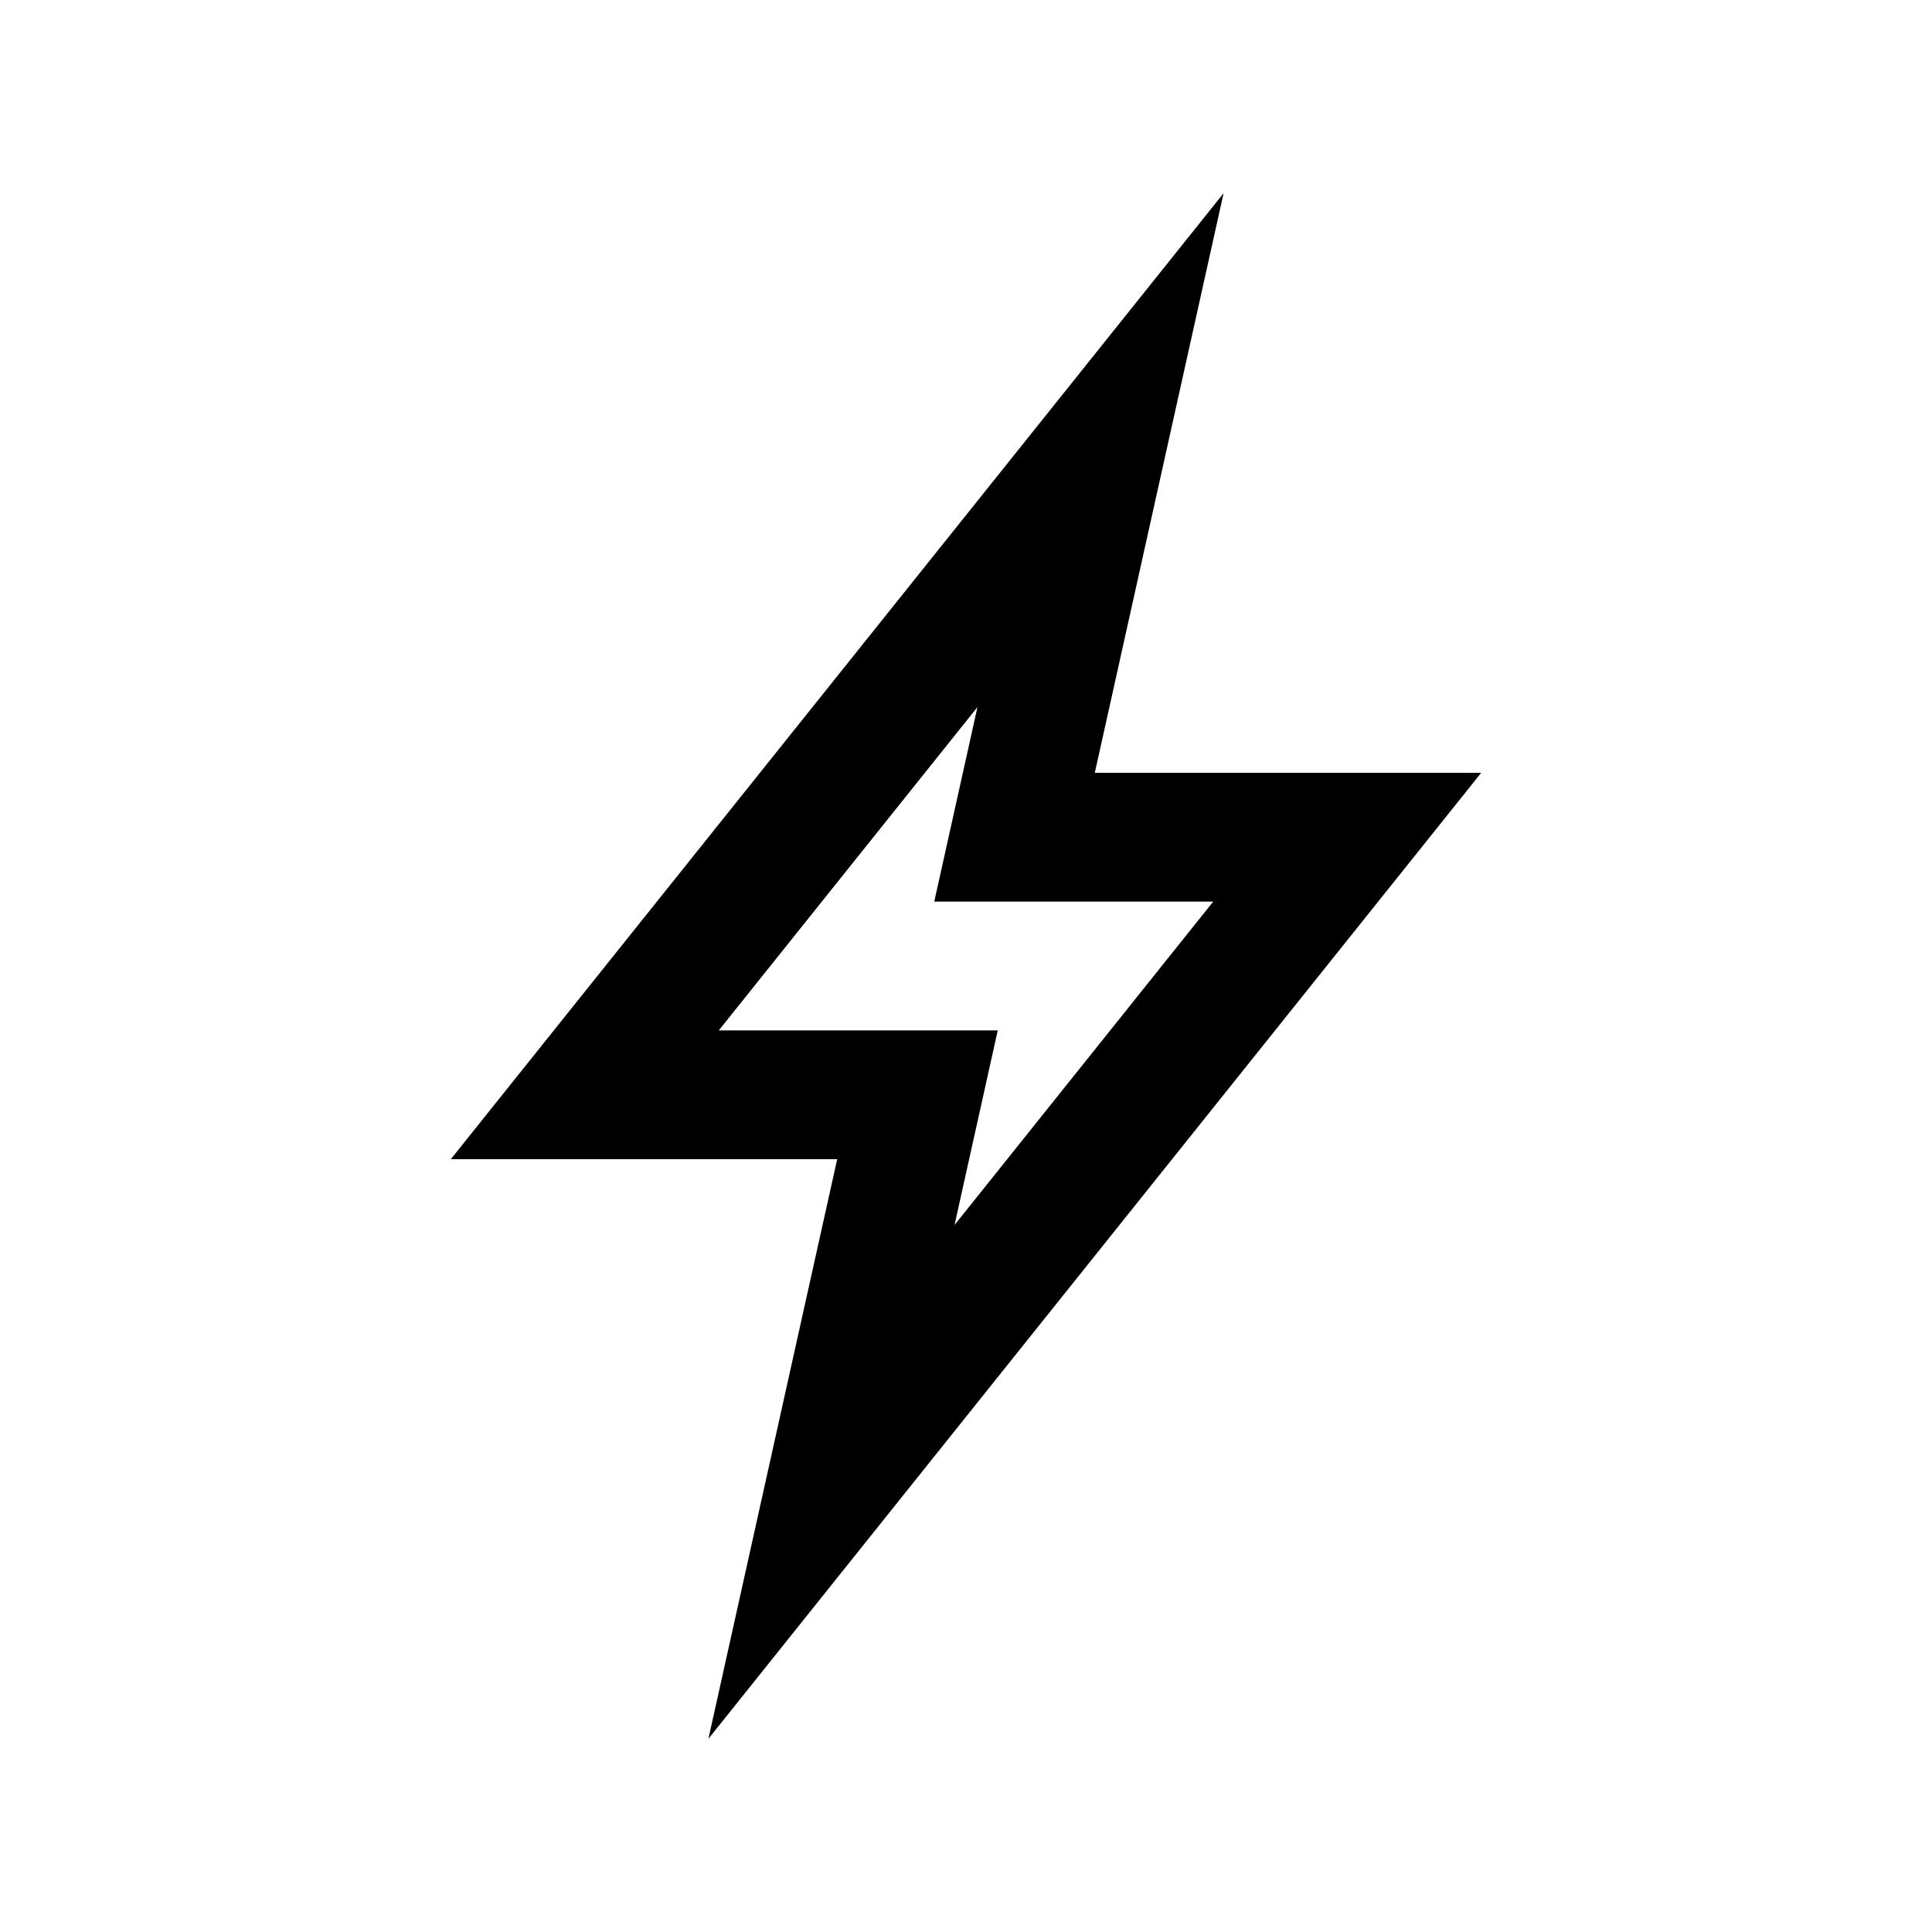
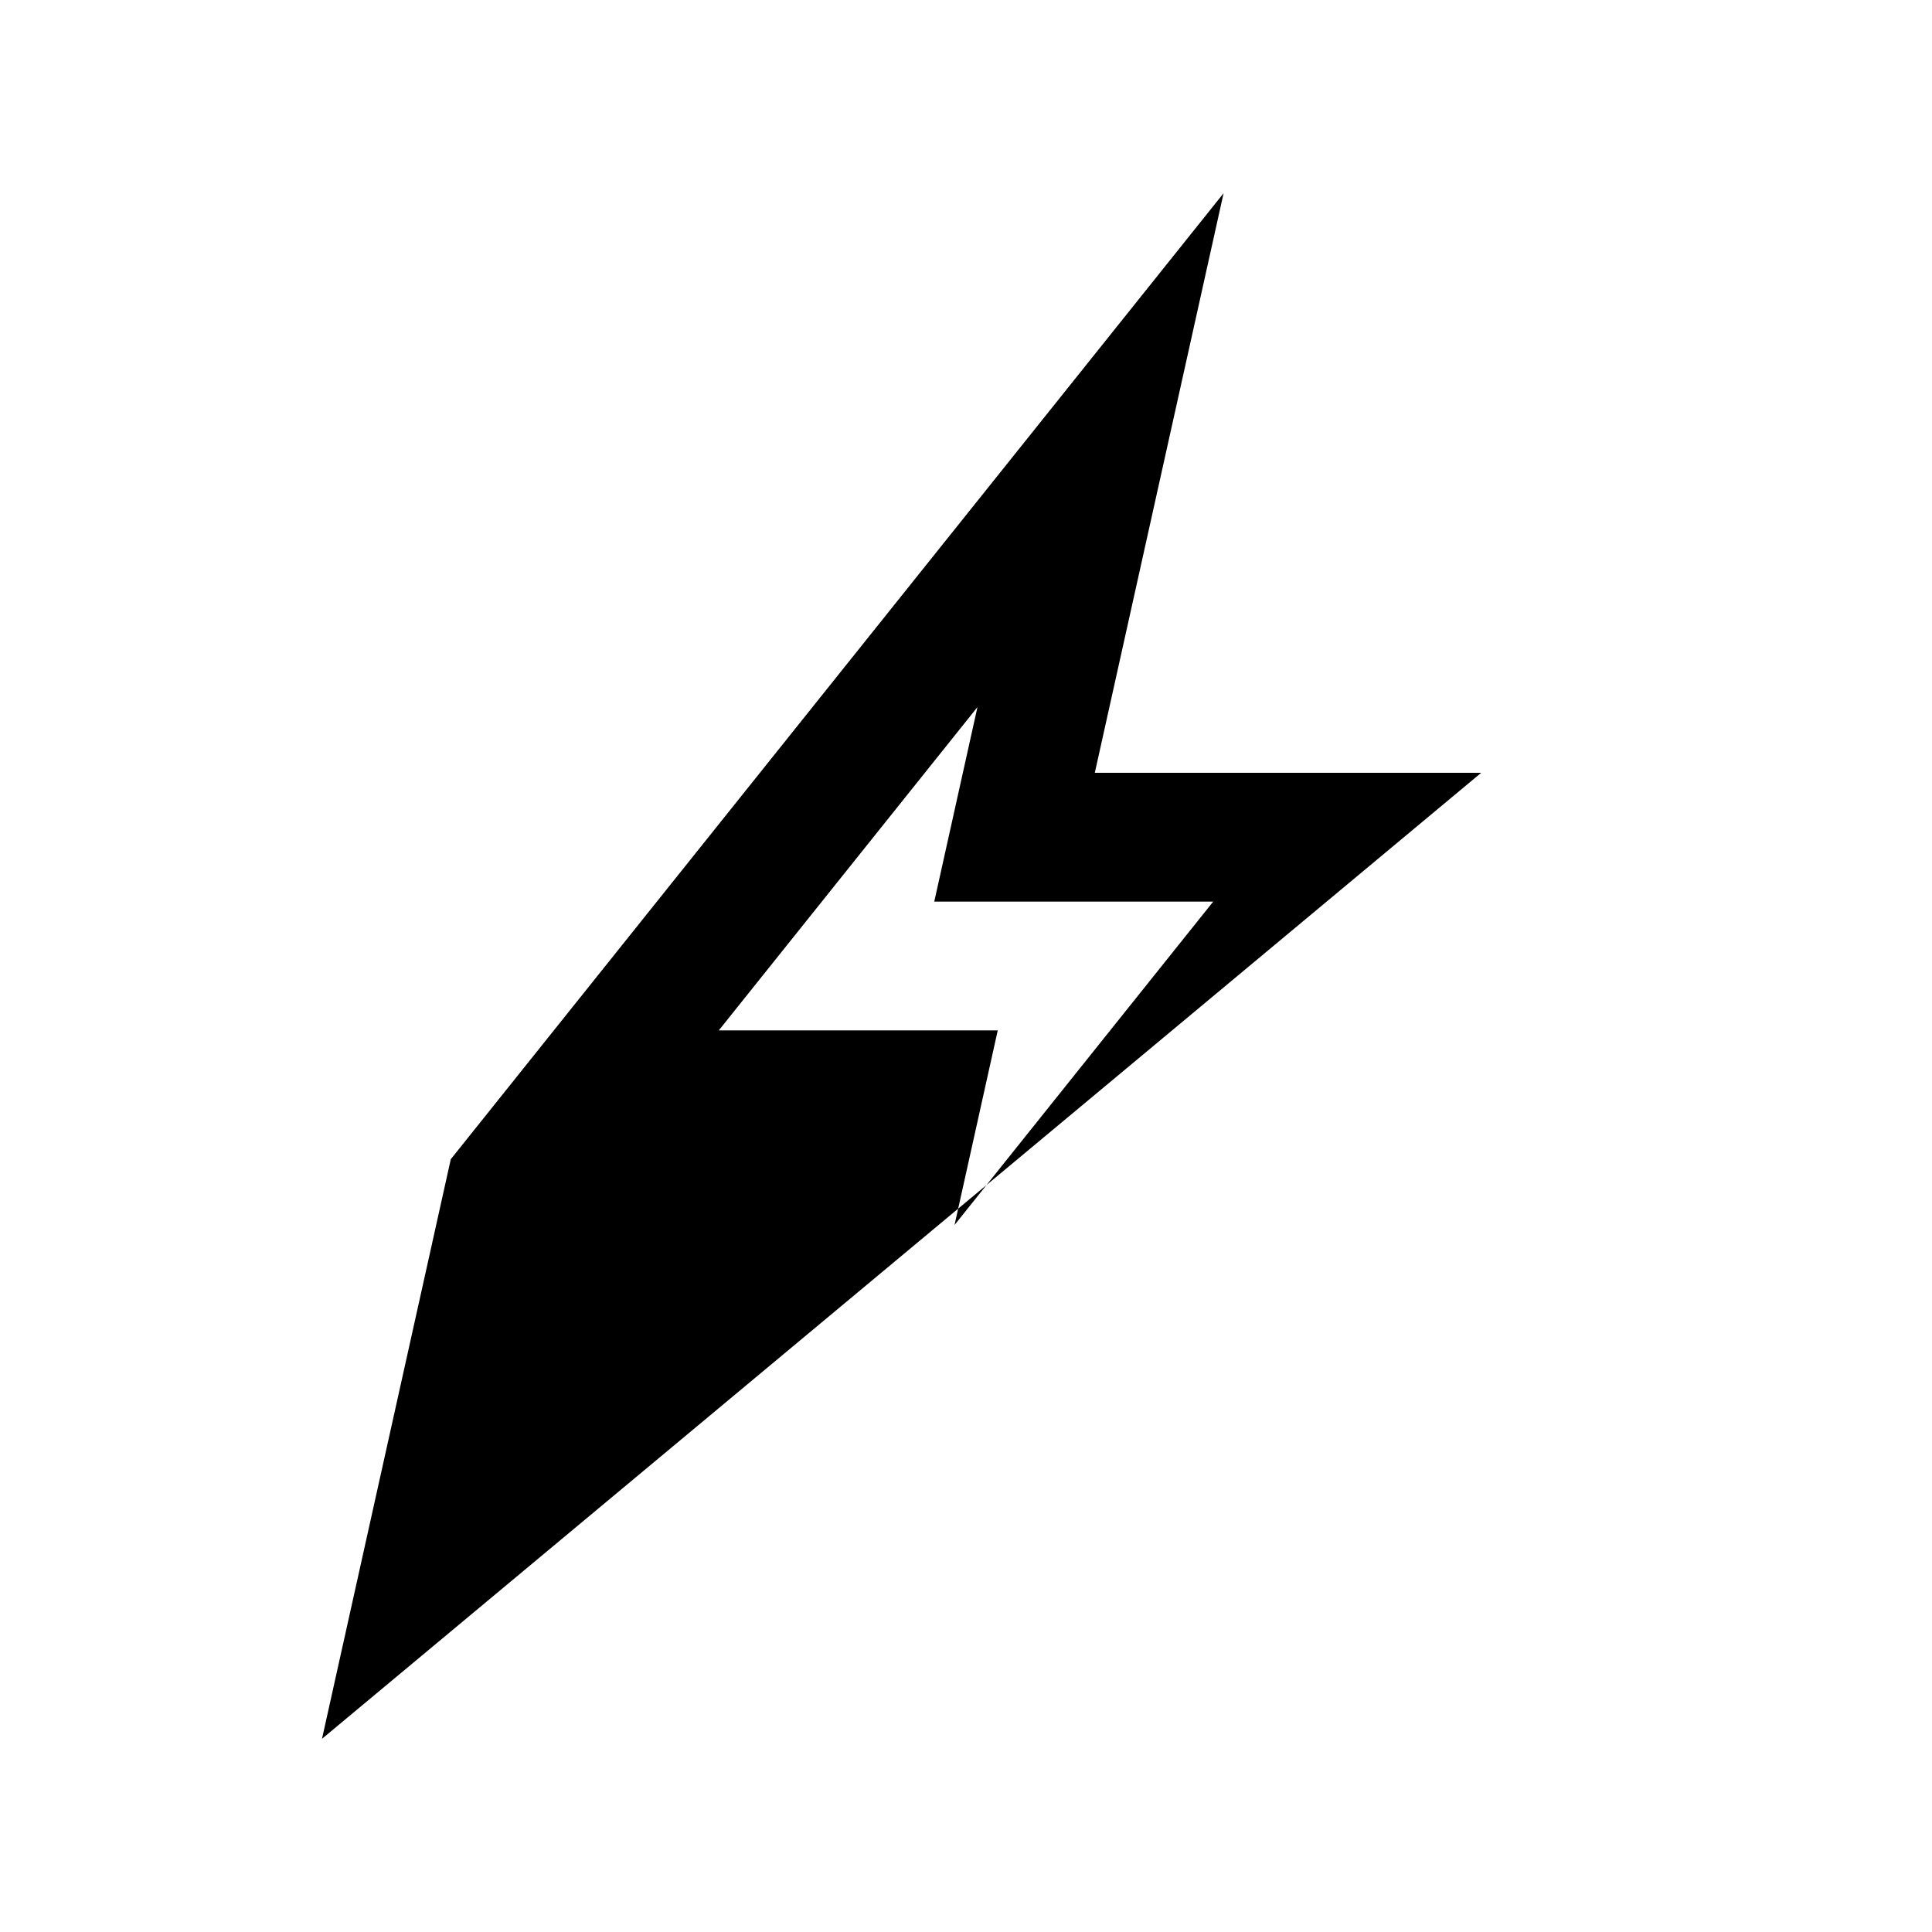
<svg xmlns="http://www.w3.org/2000/svg" id="Layer_1" x="0px" y="0px" width="100px" height="100px" viewBox="0 0 100 100" xml:space="preserve">
-   <path d="M76.667,40h-20l6.666-30l-40,50h20l-6.666,30L76.667,40z M37.204,53.334l13.389-16.735l-2.236,10.068h14.439L49.407,63.405 l2.236-10.071H37.204z" />
+   <path d="M76.667,40h-20l6.666-30l-40,50l-6.666,30L76.667,40z M37.204,53.334l13.389-16.735l-2.236,10.068h14.439L49.407,63.405 l2.236-10.071H37.204z" />
</svg>